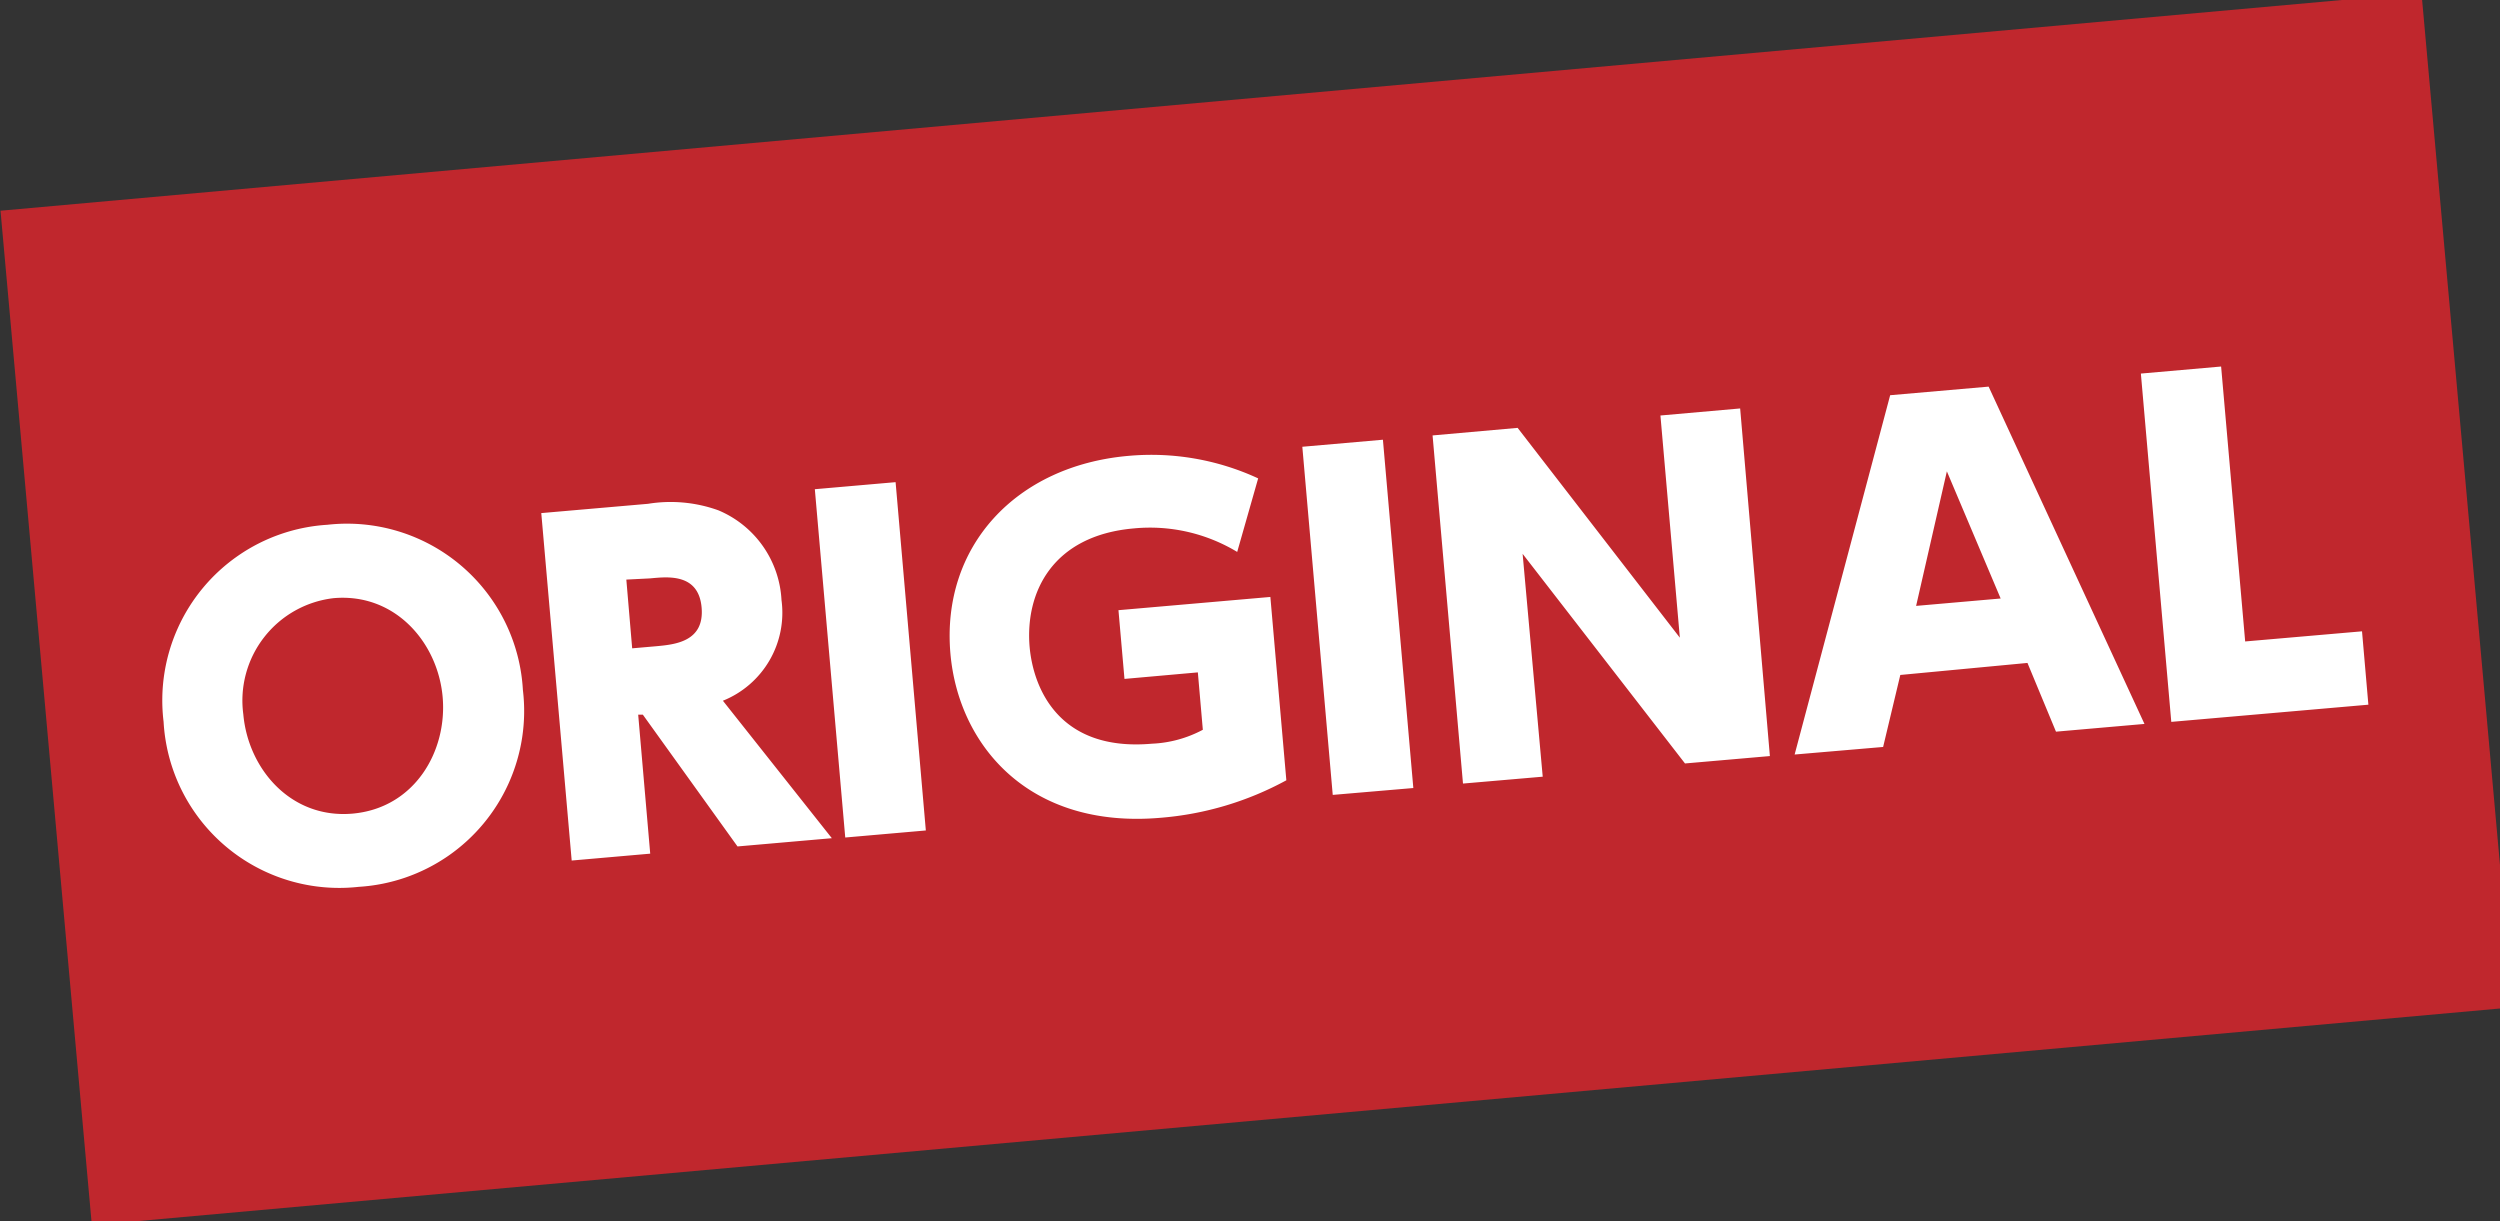
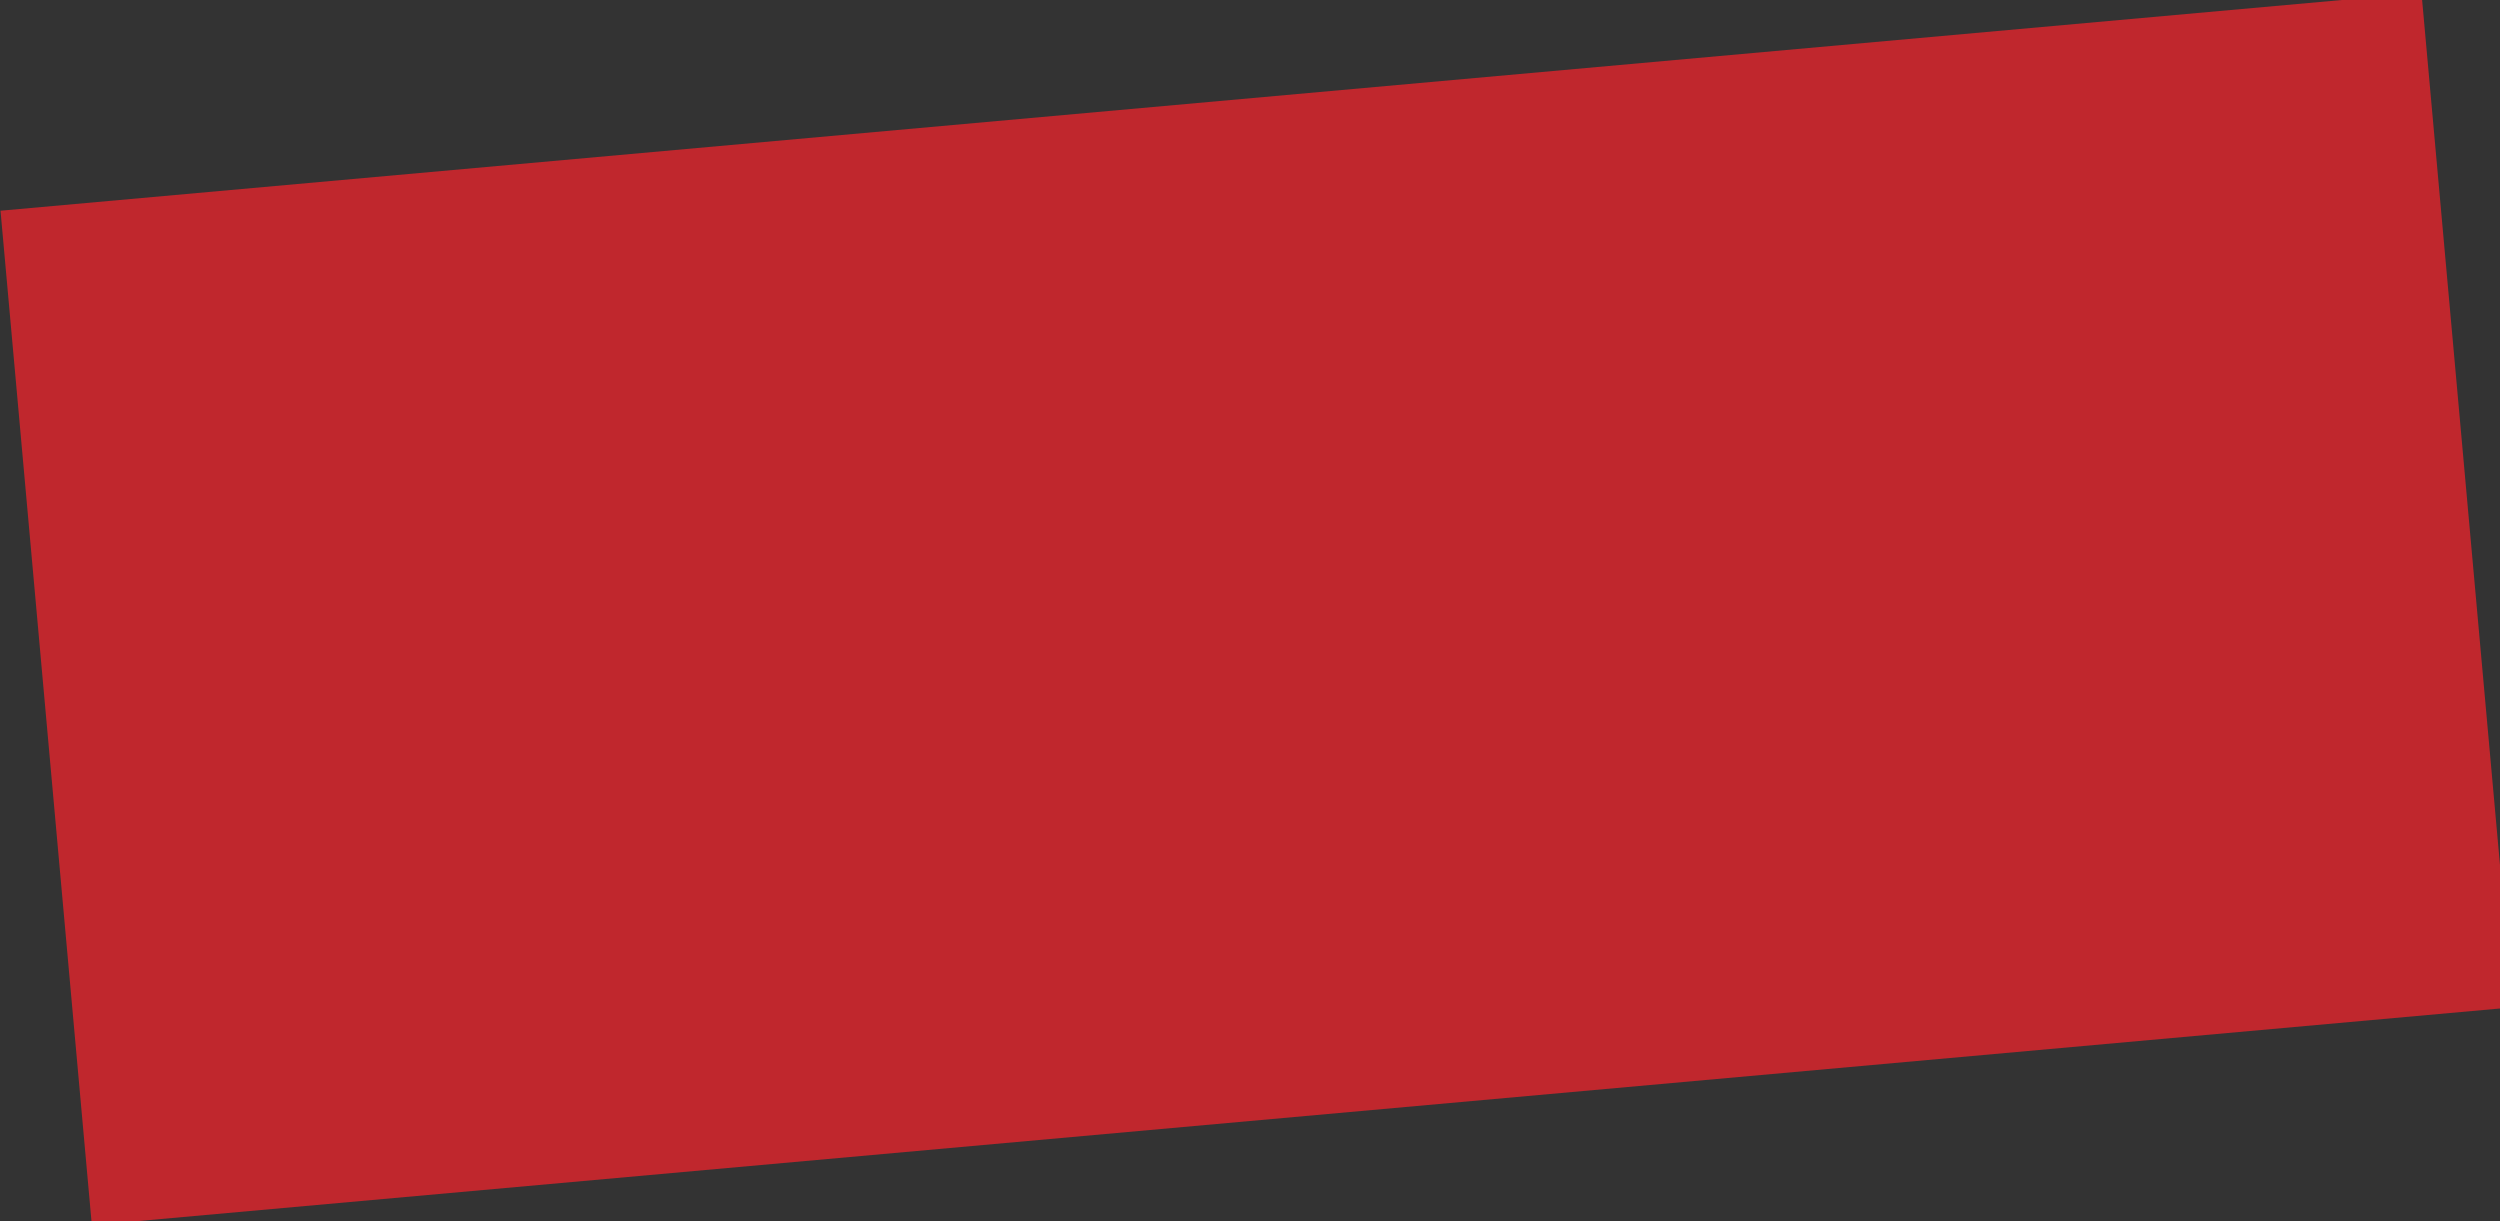
<svg xmlns="http://www.w3.org/2000/svg" viewBox="0 0 145.49 71.06">
  <rect x="0" y="0" width="145.49" height="71.06" fill="#333333" stroke="none" />
  <g data-name="レイヤー 2">
    <path fill="#c0272d" d="M.03 12.263L140.92-.417l5.315 59.04-140.89 12.68z" />
-     <path d="M19.05 30.54a10.25 10.25 0 0111.38 9.61 10.25 10.25 0 01-9.55 11.46A10.24 10.24 0 019.52 42a10.24 10.24 0 019.53-11.46zm1.46 16.81c3.62-.32 5.53-3.63 5.25-6.79S23 34.5 19.42 34.81a6 6 0 00-5.26 6.76c.28 3.17 2.76 6.09 6.35 5.78zm17.2-18.03a8.2 8.2 0 014.1.38 6 6 0 013.67 5.22 5.52 5.52 0 01-3.41 5.86l6.34 8-5.49.48-5.51-7.67h-.27l.7 8.09-4.57.4-1.77-20.22zm-1.26 4.41l.34 4 1.38-.12c1.08-.1 2.84-.25 2.66-2.26s-2-1.78-3-1.69zm15.67-5.67l1.76 20.27-4.69.41-1.77-20.27zM72 32.12a9.81 9.81 0 00-6-1.37c-4.78.41-6.35 3.76-6.08 6.9.21 2.36 1.67 6.11 7.12 5.63a6.9 6.9 0 002.96-.81l-.29-3.34-4.27.38-.35-4 8.84-.77.93 10.67a18.37 18.37 0 01-7.3 2.18c-7.74.68-11.79-4.28-12.25-9.56-.54-6.25 3.83-10.93 10.36-11.5a14.79 14.79 0 017.55 1.31zm8.48-6.53l1.77 20.27-4.69.4L75.79 26zm7.84-.69l9.44 12.21-1.13-12.93 4.64-.41L103 44l-4.94.43-9.45-12.2 1.17 12.97-4.64.4-1.77-20.26zm22.27 14.38l-1 4.19-5.15.44L110 23l5.73-.5 9.07 19.63-5.15.45-1.66-4zm5.84-4.45l-3.13-7.4-1.79 7.83zm12.83-13.5l1.4 16 6.8-.59.37 4.27-11.47 1-1.77-20.27z" fill="#fff" />
  </g>
</svg>